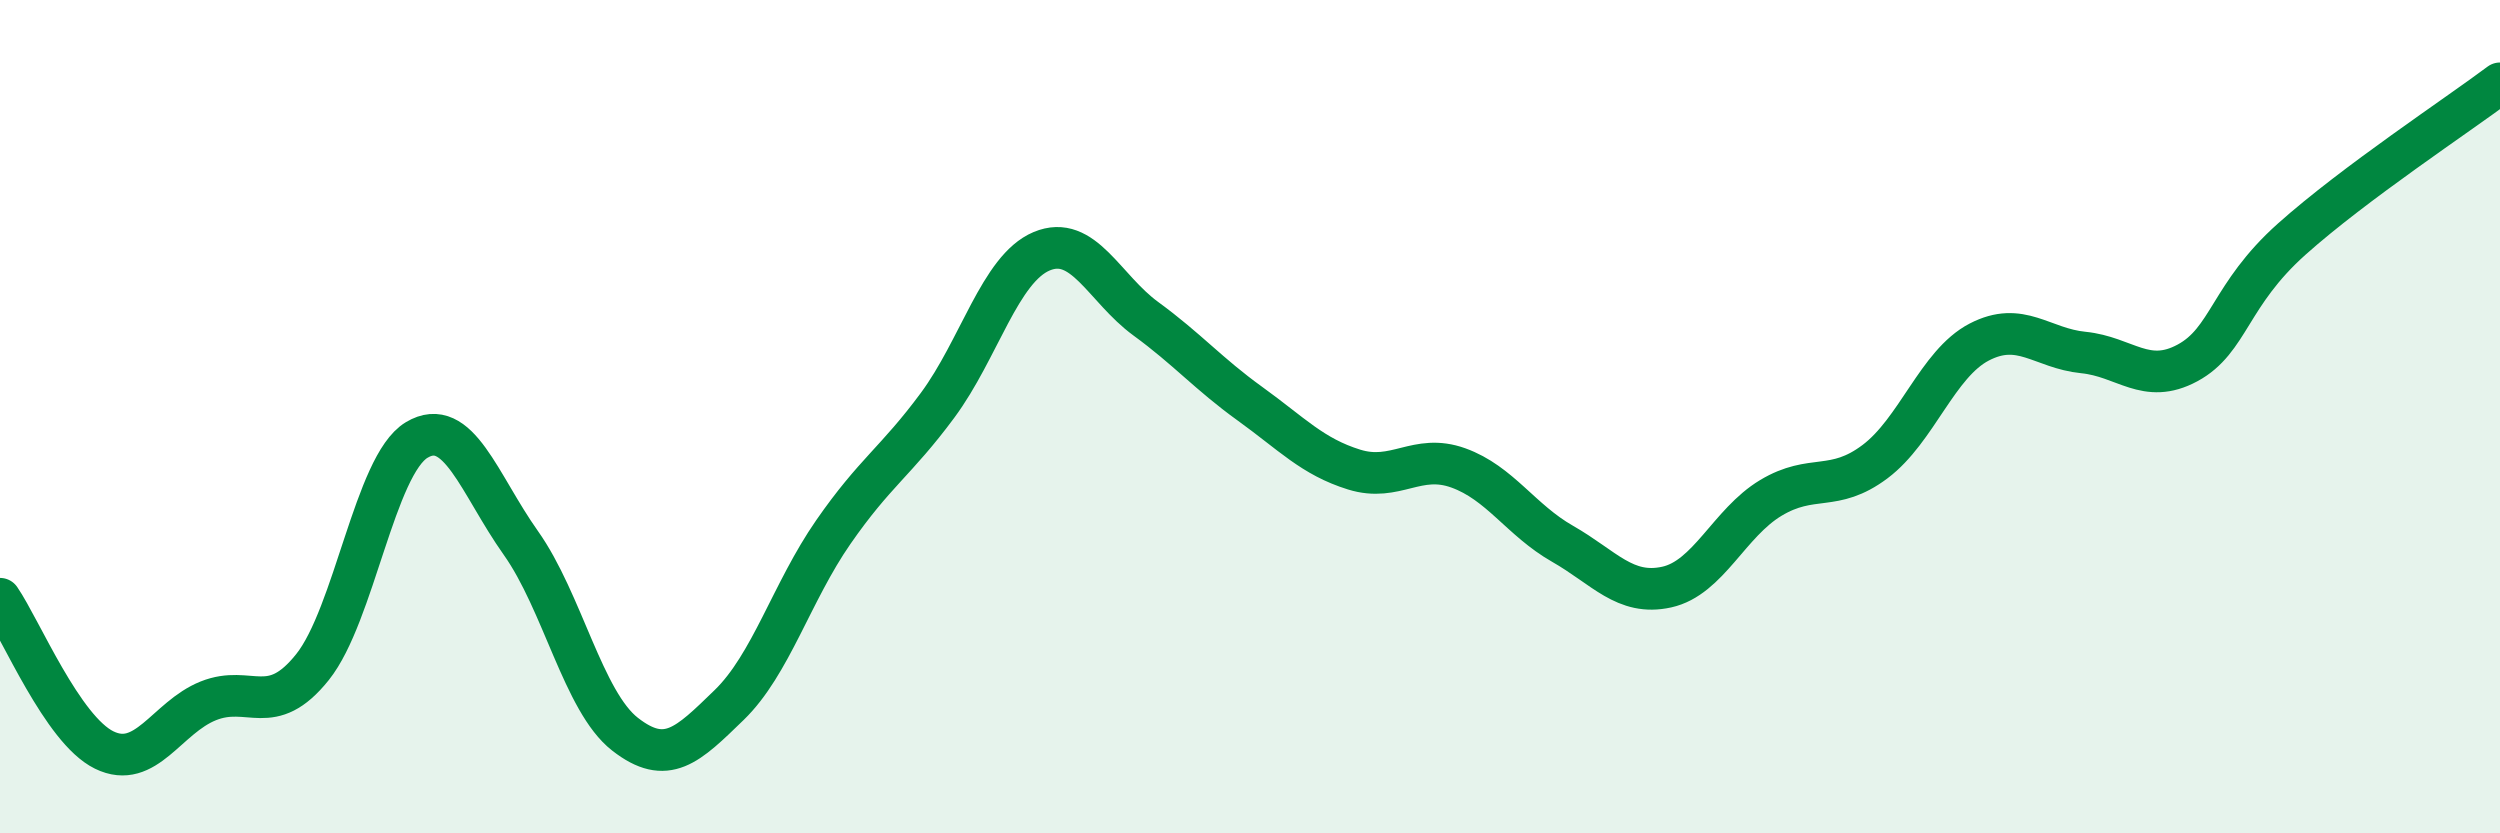
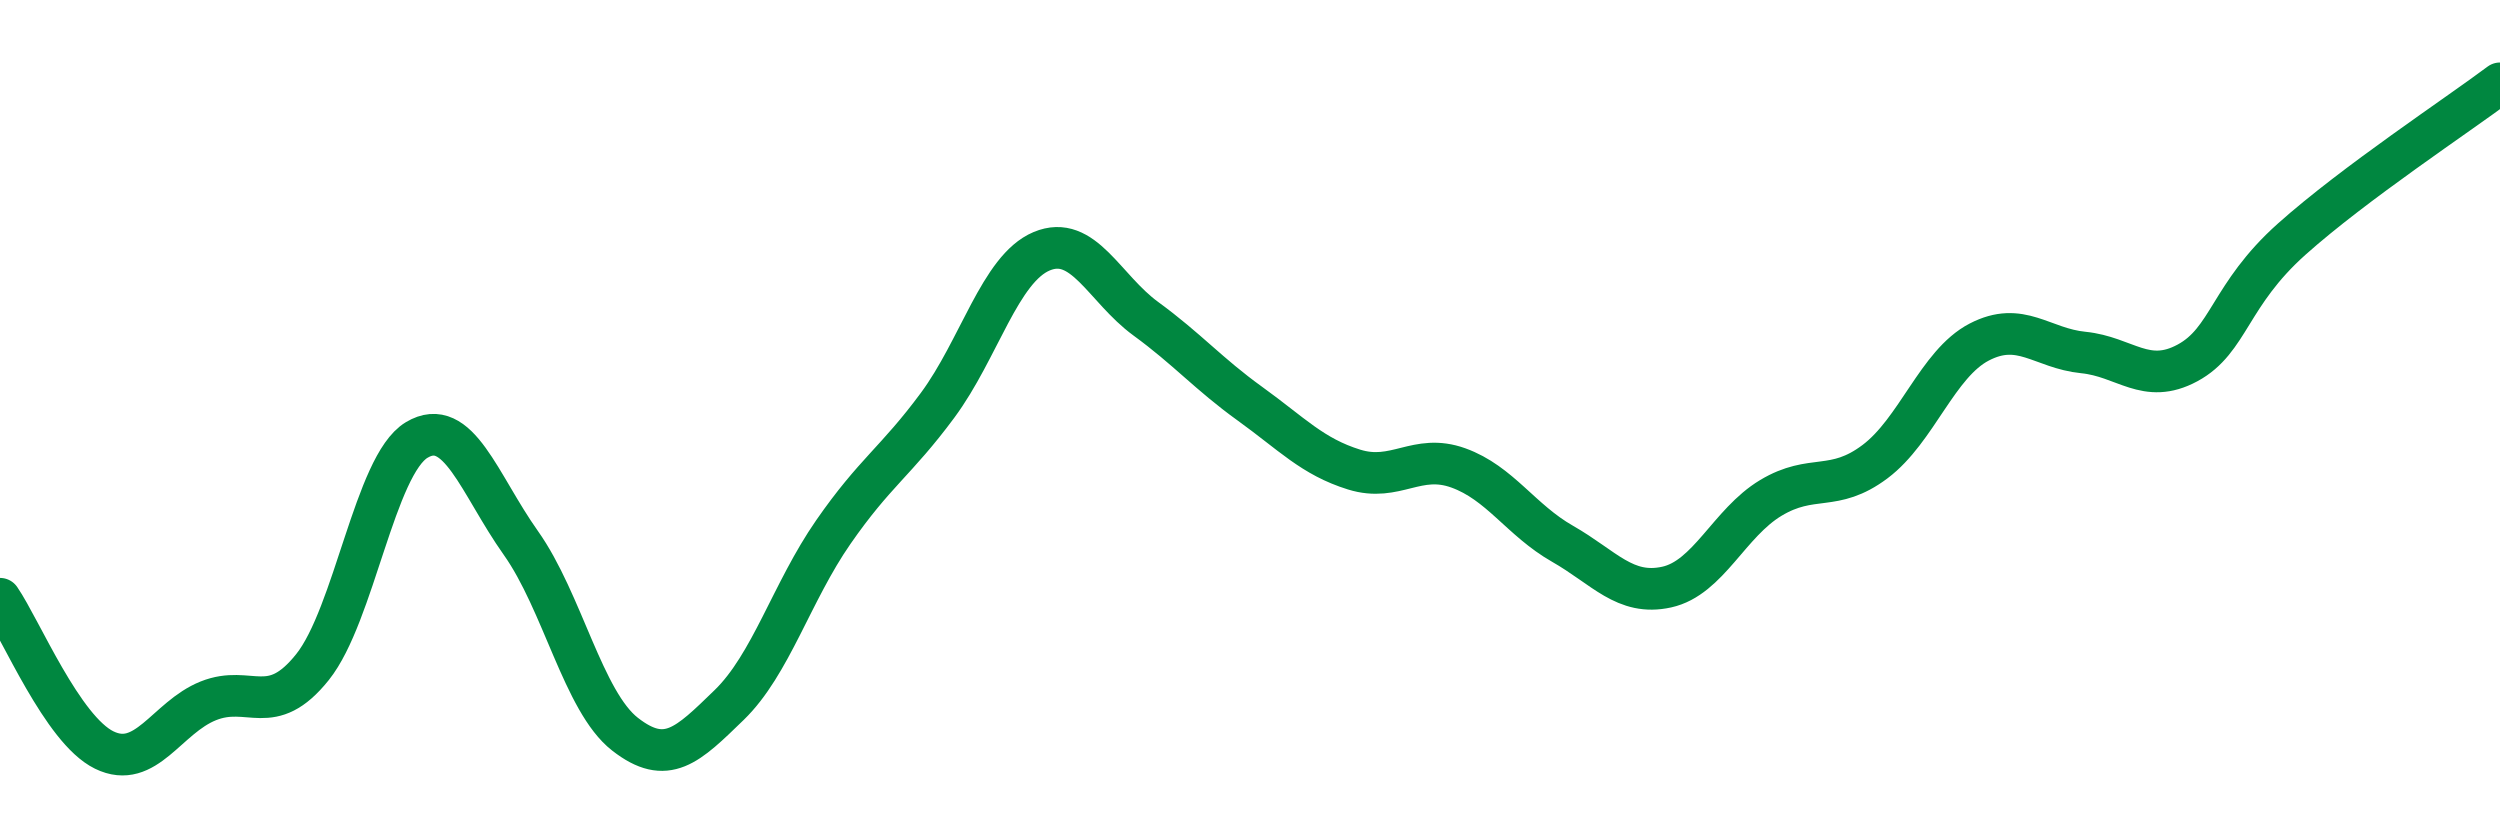
<svg xmlns="http://www.w3.org/2000/svg" width="60" height="20" viewBox="0 0 60 20">
-   <path d="M 0,14.37 C 0.5,15.1 1.5,17.51 2.5,18 C 3.5,18.49 4,17.22 5,16.82 C 6,16.42 6.5,17.26 7.5,16.01 C 8.5,14.76 9,11.16 10,10.56 C 11,9.96 11.5,11.62 12.5,13.03 C 13.5,14.44 14,16.84 15,17.62 C 16,18.4 16.5,17.89 17.5,16.92 C 18.5,15.95 19,14.21 20,12.77 C 21,11.33 21.5,11.08 22.5,9.73 C 23.5,8.38 24,6.45 25,6.03 C 26,5.61 26.5,6.92 27.5,7.65 C 28.5,8.38 29,8.97 30,9.69 C 31,10.41 31.5,10.96 32.5,11.27 C 33.5,11.58 34,10.87 35,11.23 C 36,11.59 36.5,12.48 37.5,13.05 C 38.5,13.62 39,14.31 40,14.09 C 41,13.87 41.5,12.55 42.5,11.95 C 43.5,11.35 44,11.83 45,11.08 C 46,10.33 46.5,8.73 47.5,8.21 C 48.5,7.69 49,8.36 50,8.46 C 51,8.56 51.5,9.25 52.5,8.71 C 53.5,8.17 53.5,7.08 55,5.74 C 56.5,4.4 59,2.75 60,2L60 20L0 20Z" fill="#008740" opacity="0.1" stroke-linecap="round" stroke-linejoin="round" />
  <path d="M 0,14.37 C 0.5,15.1 1.5,17.51 2.5,18 C 3.5,18.49 4,17.22 5,16.82 C 6,16.42 6.5,17.26 7.5,16.01 C 8.5,14.76 9,11.16 10,10.56 C 11,9.96 11.5,11.62 12.5,13.03 C 13.5,14.44 14,16.84 15,17.62 C 16,18.4 16.5,17.89 17.5,16.92 C 18.5,15.95 19,14.21 20,12.77 C 21,11.33 21.5,11.08 22.5,9.73 C 23.5,8.38 24,6.45 25,6.03 C 26,5.61 26.5,6.92 27.5,7.65 C 28.5,8.38 29,8.97 30,9.69 C 31,10.41 31.5,10.96 32.5,11.27 C 33.5,11.58 34,10.87 35,11.23 C 36,11.59 36.5,12.48 37.5,13.05 C 38.5,13.62 39,14.31 40,14.09 C 41,13.87 41.5,12.55 42.5,11.95 C 43.5,11.35 44,11.83 45,11.08 C 46,10.33 46.5,8.73 47.5,8.21 C 48.5,7.69 49,8.36 50,8.46 C 51,8.56 51.5,9.25 52.5,8.71 C 53.5,8.17 53.5,7.08 55,5.74 C 56.5,4.4 59,2.75 60,2" stroke="#008740" stroke-width="1" fill="none" stroke-linecap="round" stroke-linejoin="round" />
</svg>